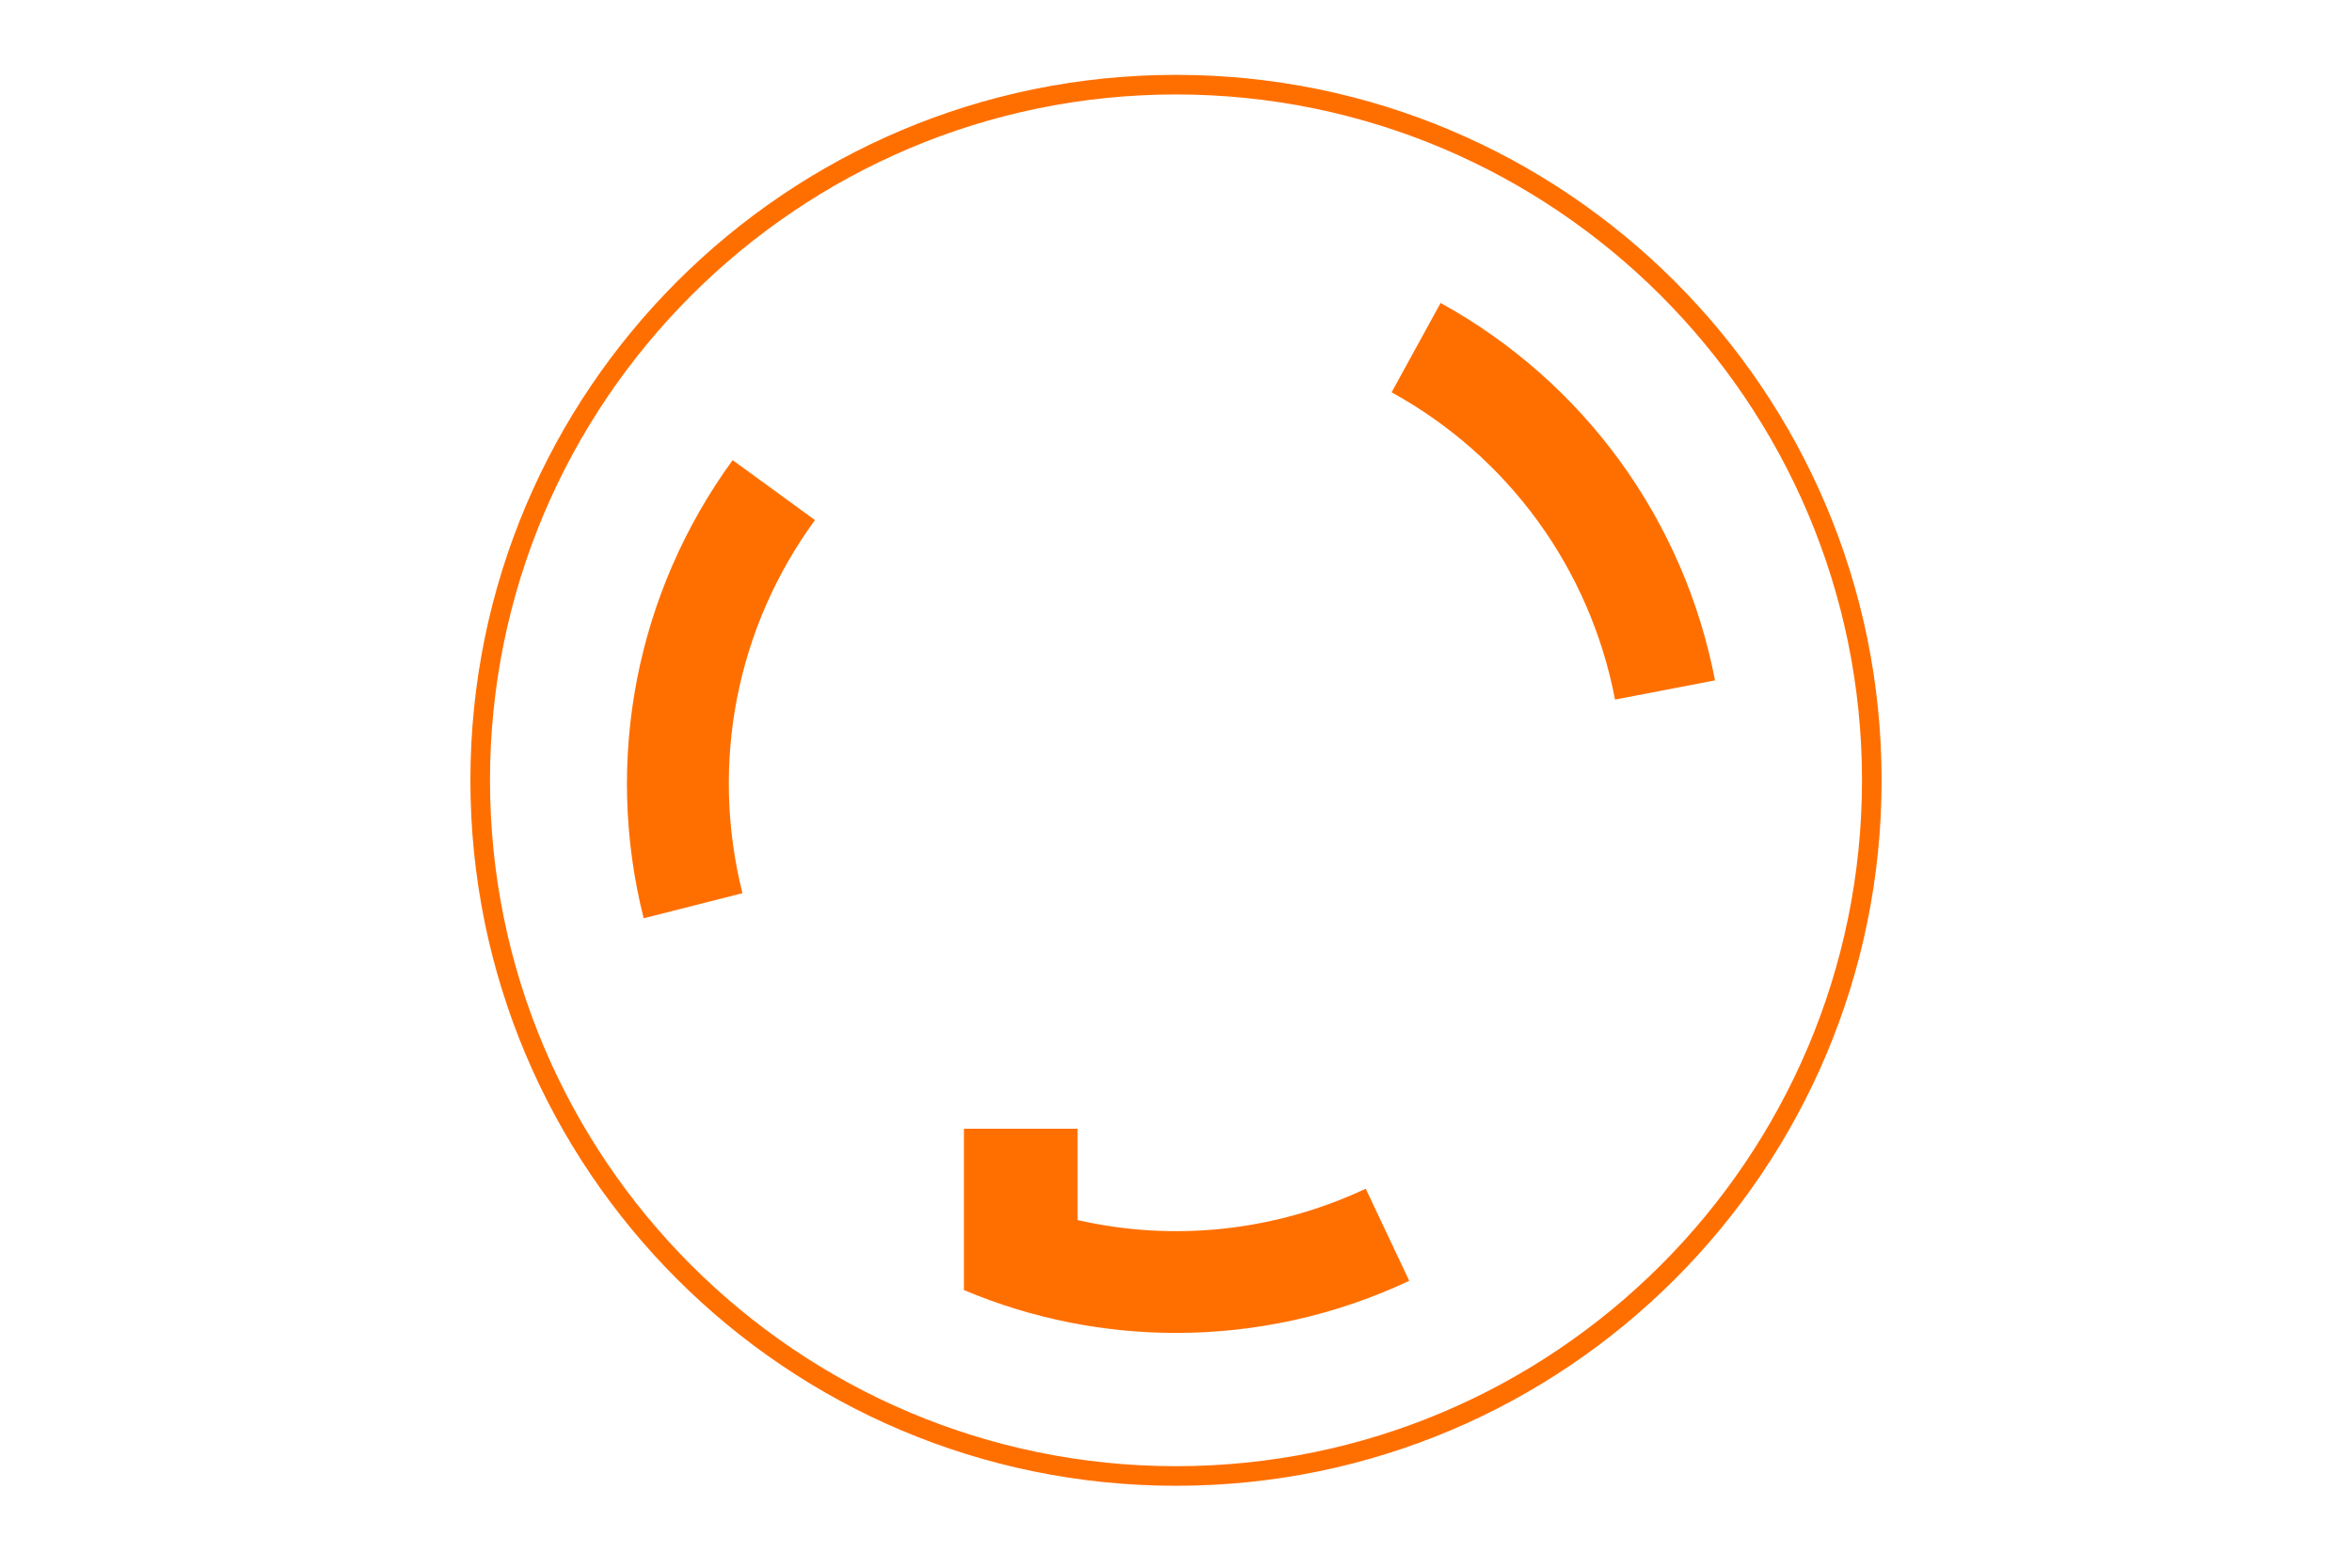
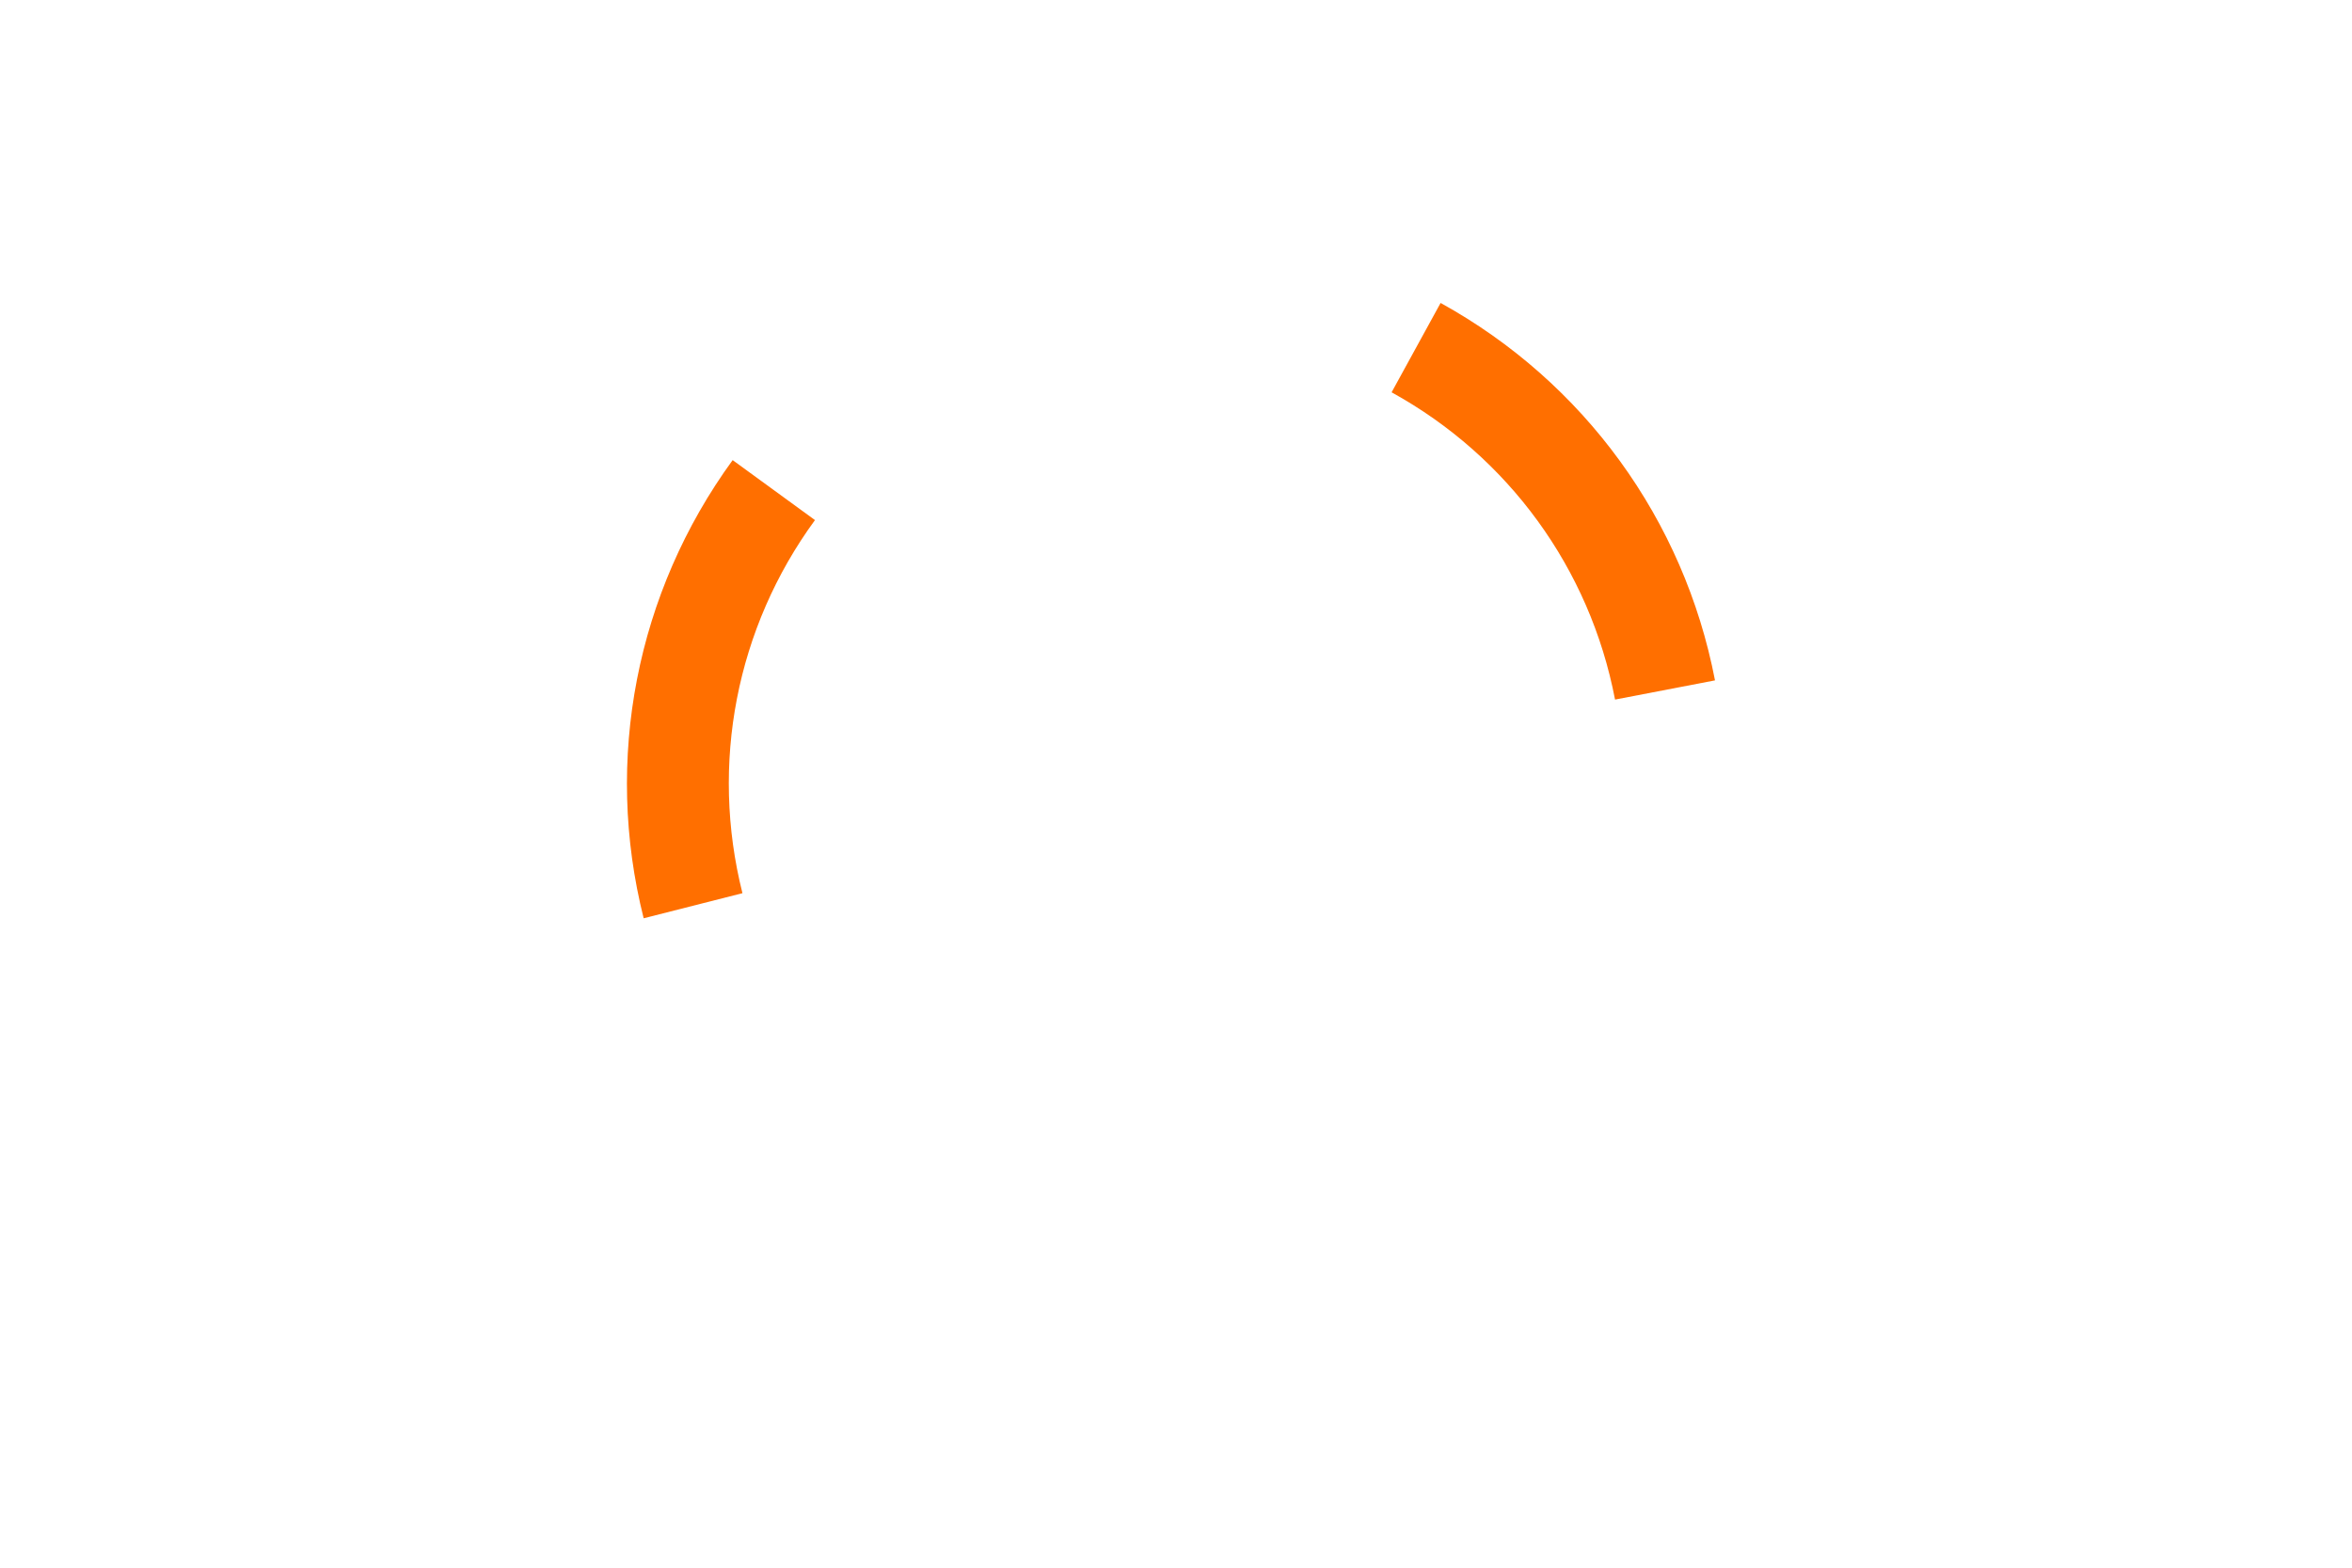
<svg xmlns="http://www.w3.org/2000/svg" viewBox="0 0 60 40">
  <defs>
    <style>.cls-1{fill:#ff6f00;}</style>
  </defs>
  <g id="_レイヤー_1">
    <g>
      <path class="cls-1" d="m16.42,23.43c-1.02-4.05-.19-8.31,2.27-11.69l2.1,1.53c-2.01,2.75-2.68,6.22-1.85,9.52l-2.52.64Z" />
-       <path class="cls-1" d="m41.2,17.85c-.64-3.34-2.72-6.2-5.7-7.84l1.25-2.28c3.66,2.02,6.21,5.53,7,9.63l-2.55.49Z" />
-       <path class="cls-1" d="m24.6,32.92c1.73.73,3.57,1.09,5.4,1.09,2.03,0,4.06-.44,5.95-1.33l-1.11-2.35c-2.32,1.09-4.9,1.36-7.35.8v-2.33h-2.9v4.12Z" />
+       <path class="cls-1" d="m41.2,17.85c-.64-3.34-2.72-6.2-5.7-7.84l1.25-2.28c3.66,2.02,6.21,5.53,7,9.63l-2.55.49" />
    </g>
  </g>
  <g id="_レイヤー_2">
-     <path class="cls-1" d="m30,2.41c9.65,0,17.5,7.85,17.5,17.5s-7.85,17.5-17.5,17.5-17.5-7.85-17.5-17.5S20.35,2.41,30,2.41m0-.5c-9.94,0-18,8.06-18,18s8.06,18,18,18,18-8.06,18-18S39.94,1.91,30,1.91h0Z" />
-   </g>
+     </g>
</svg>